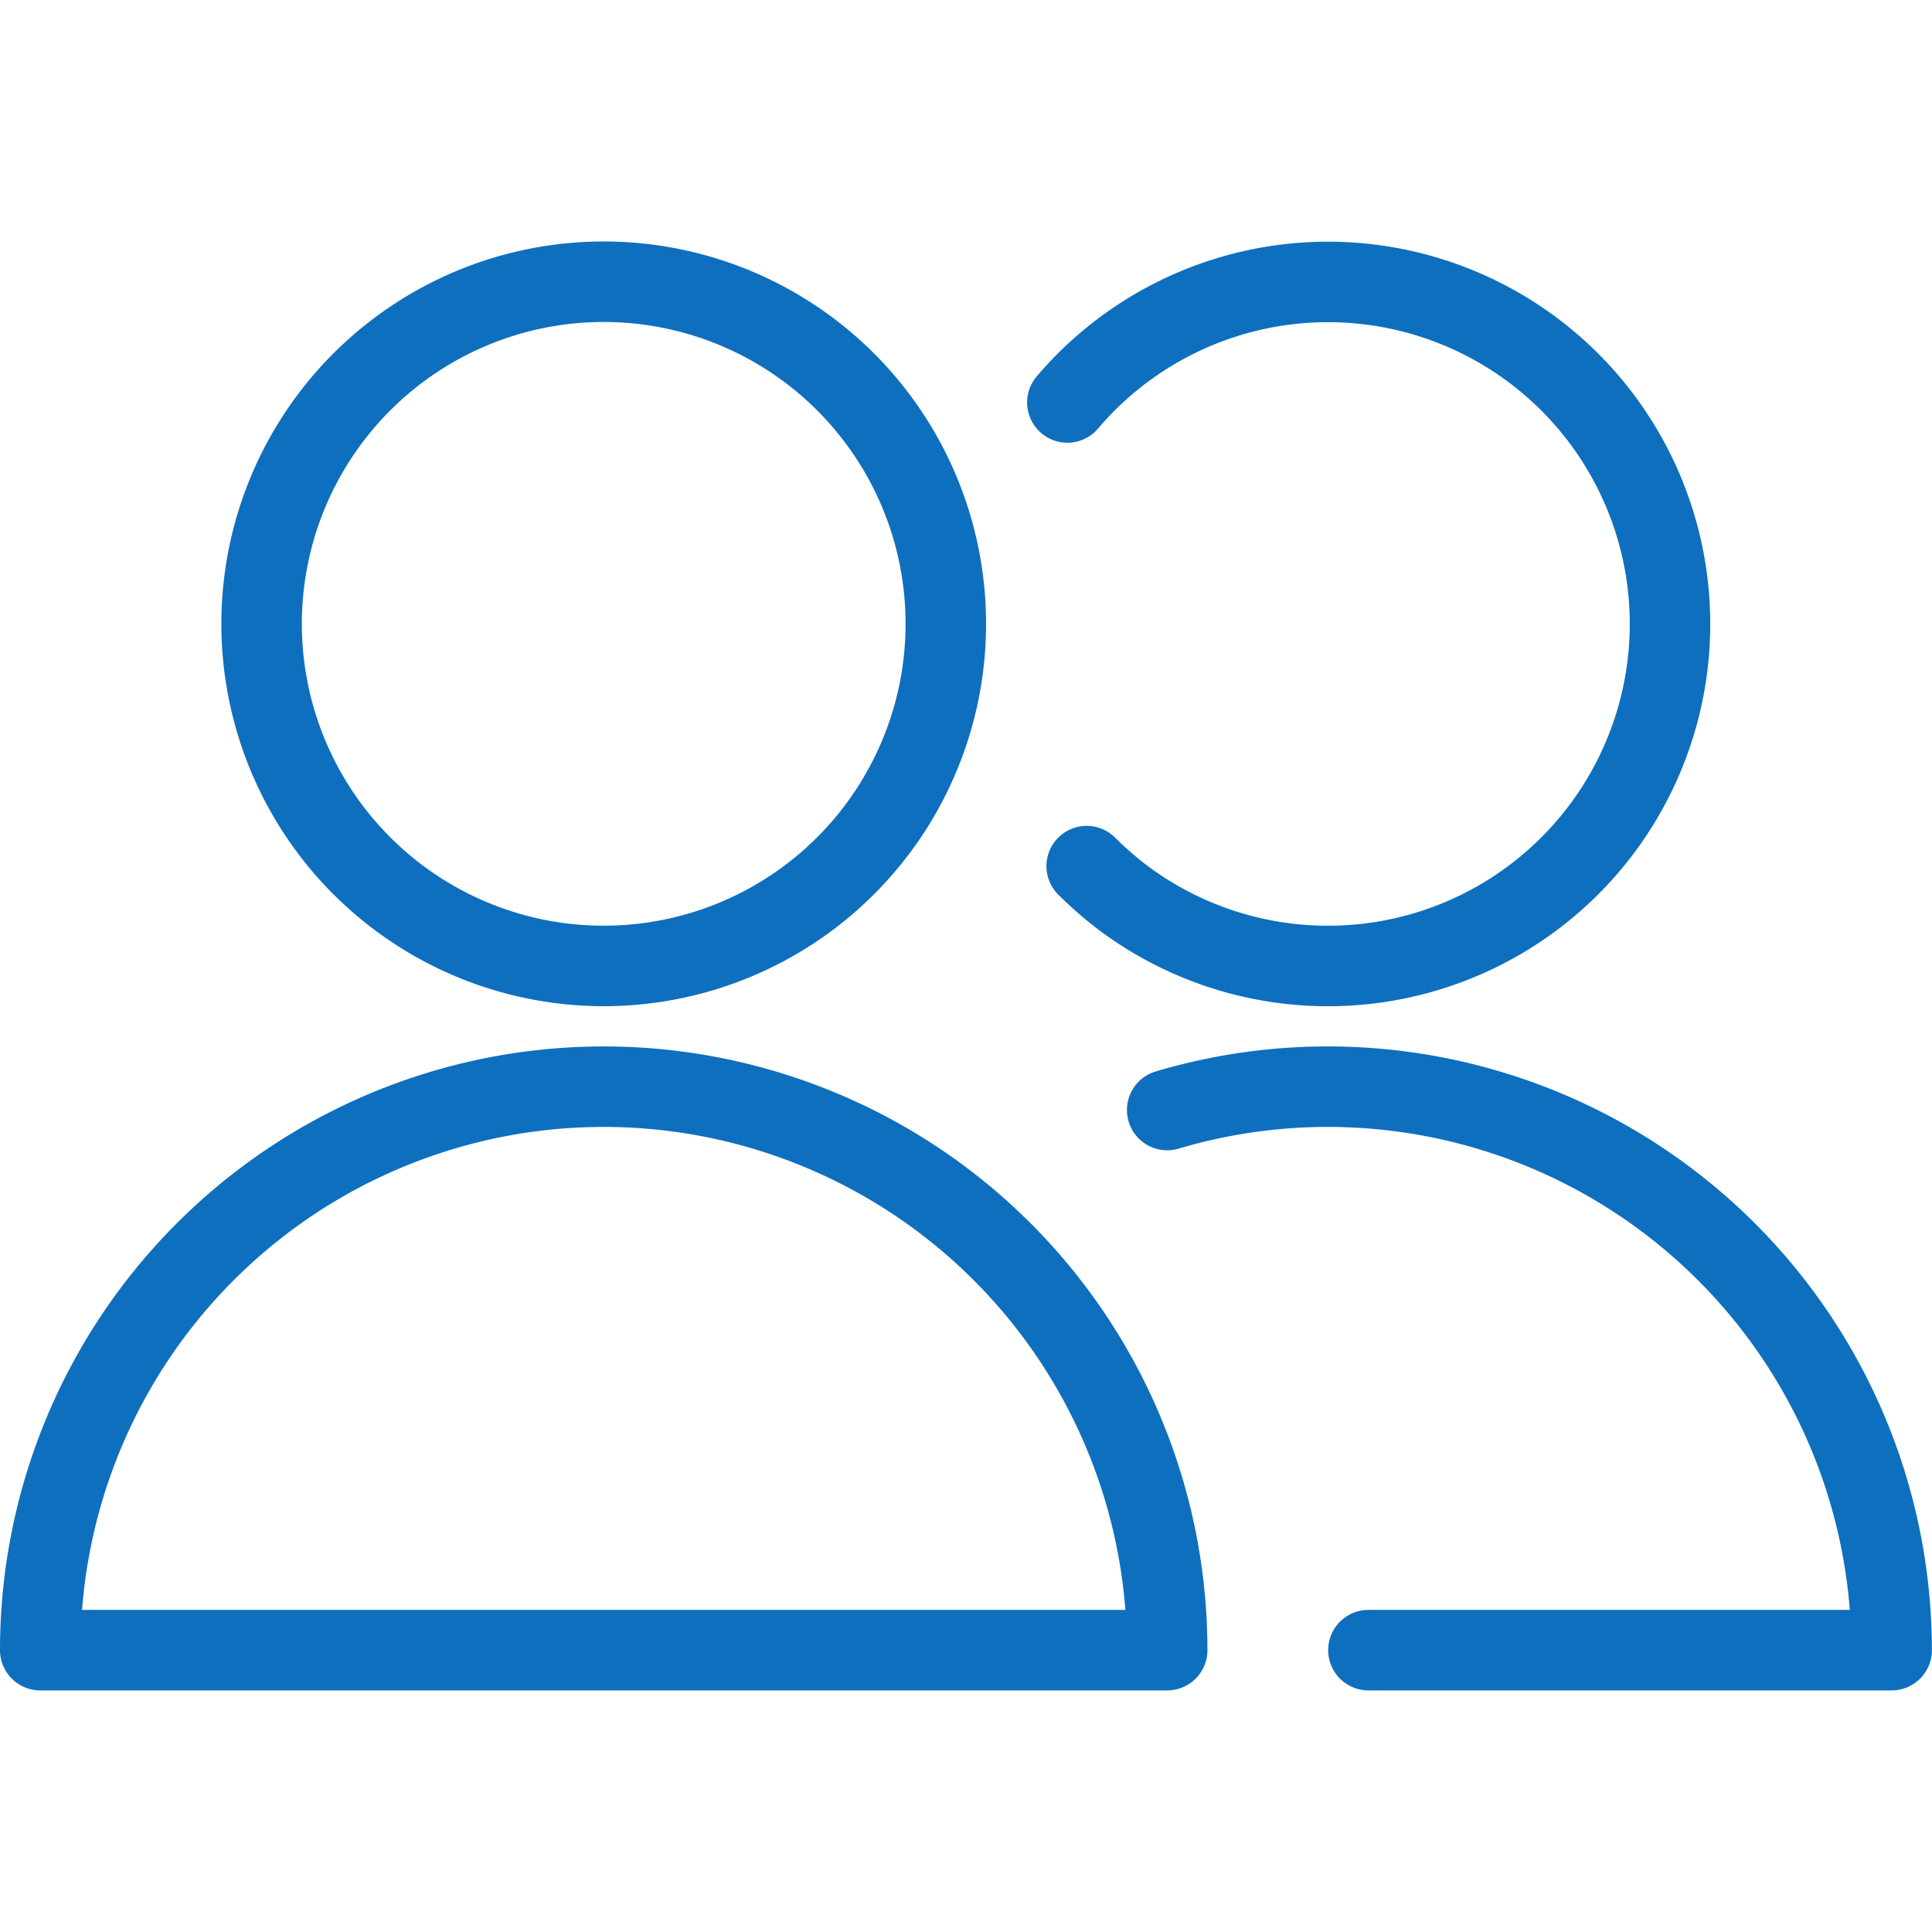
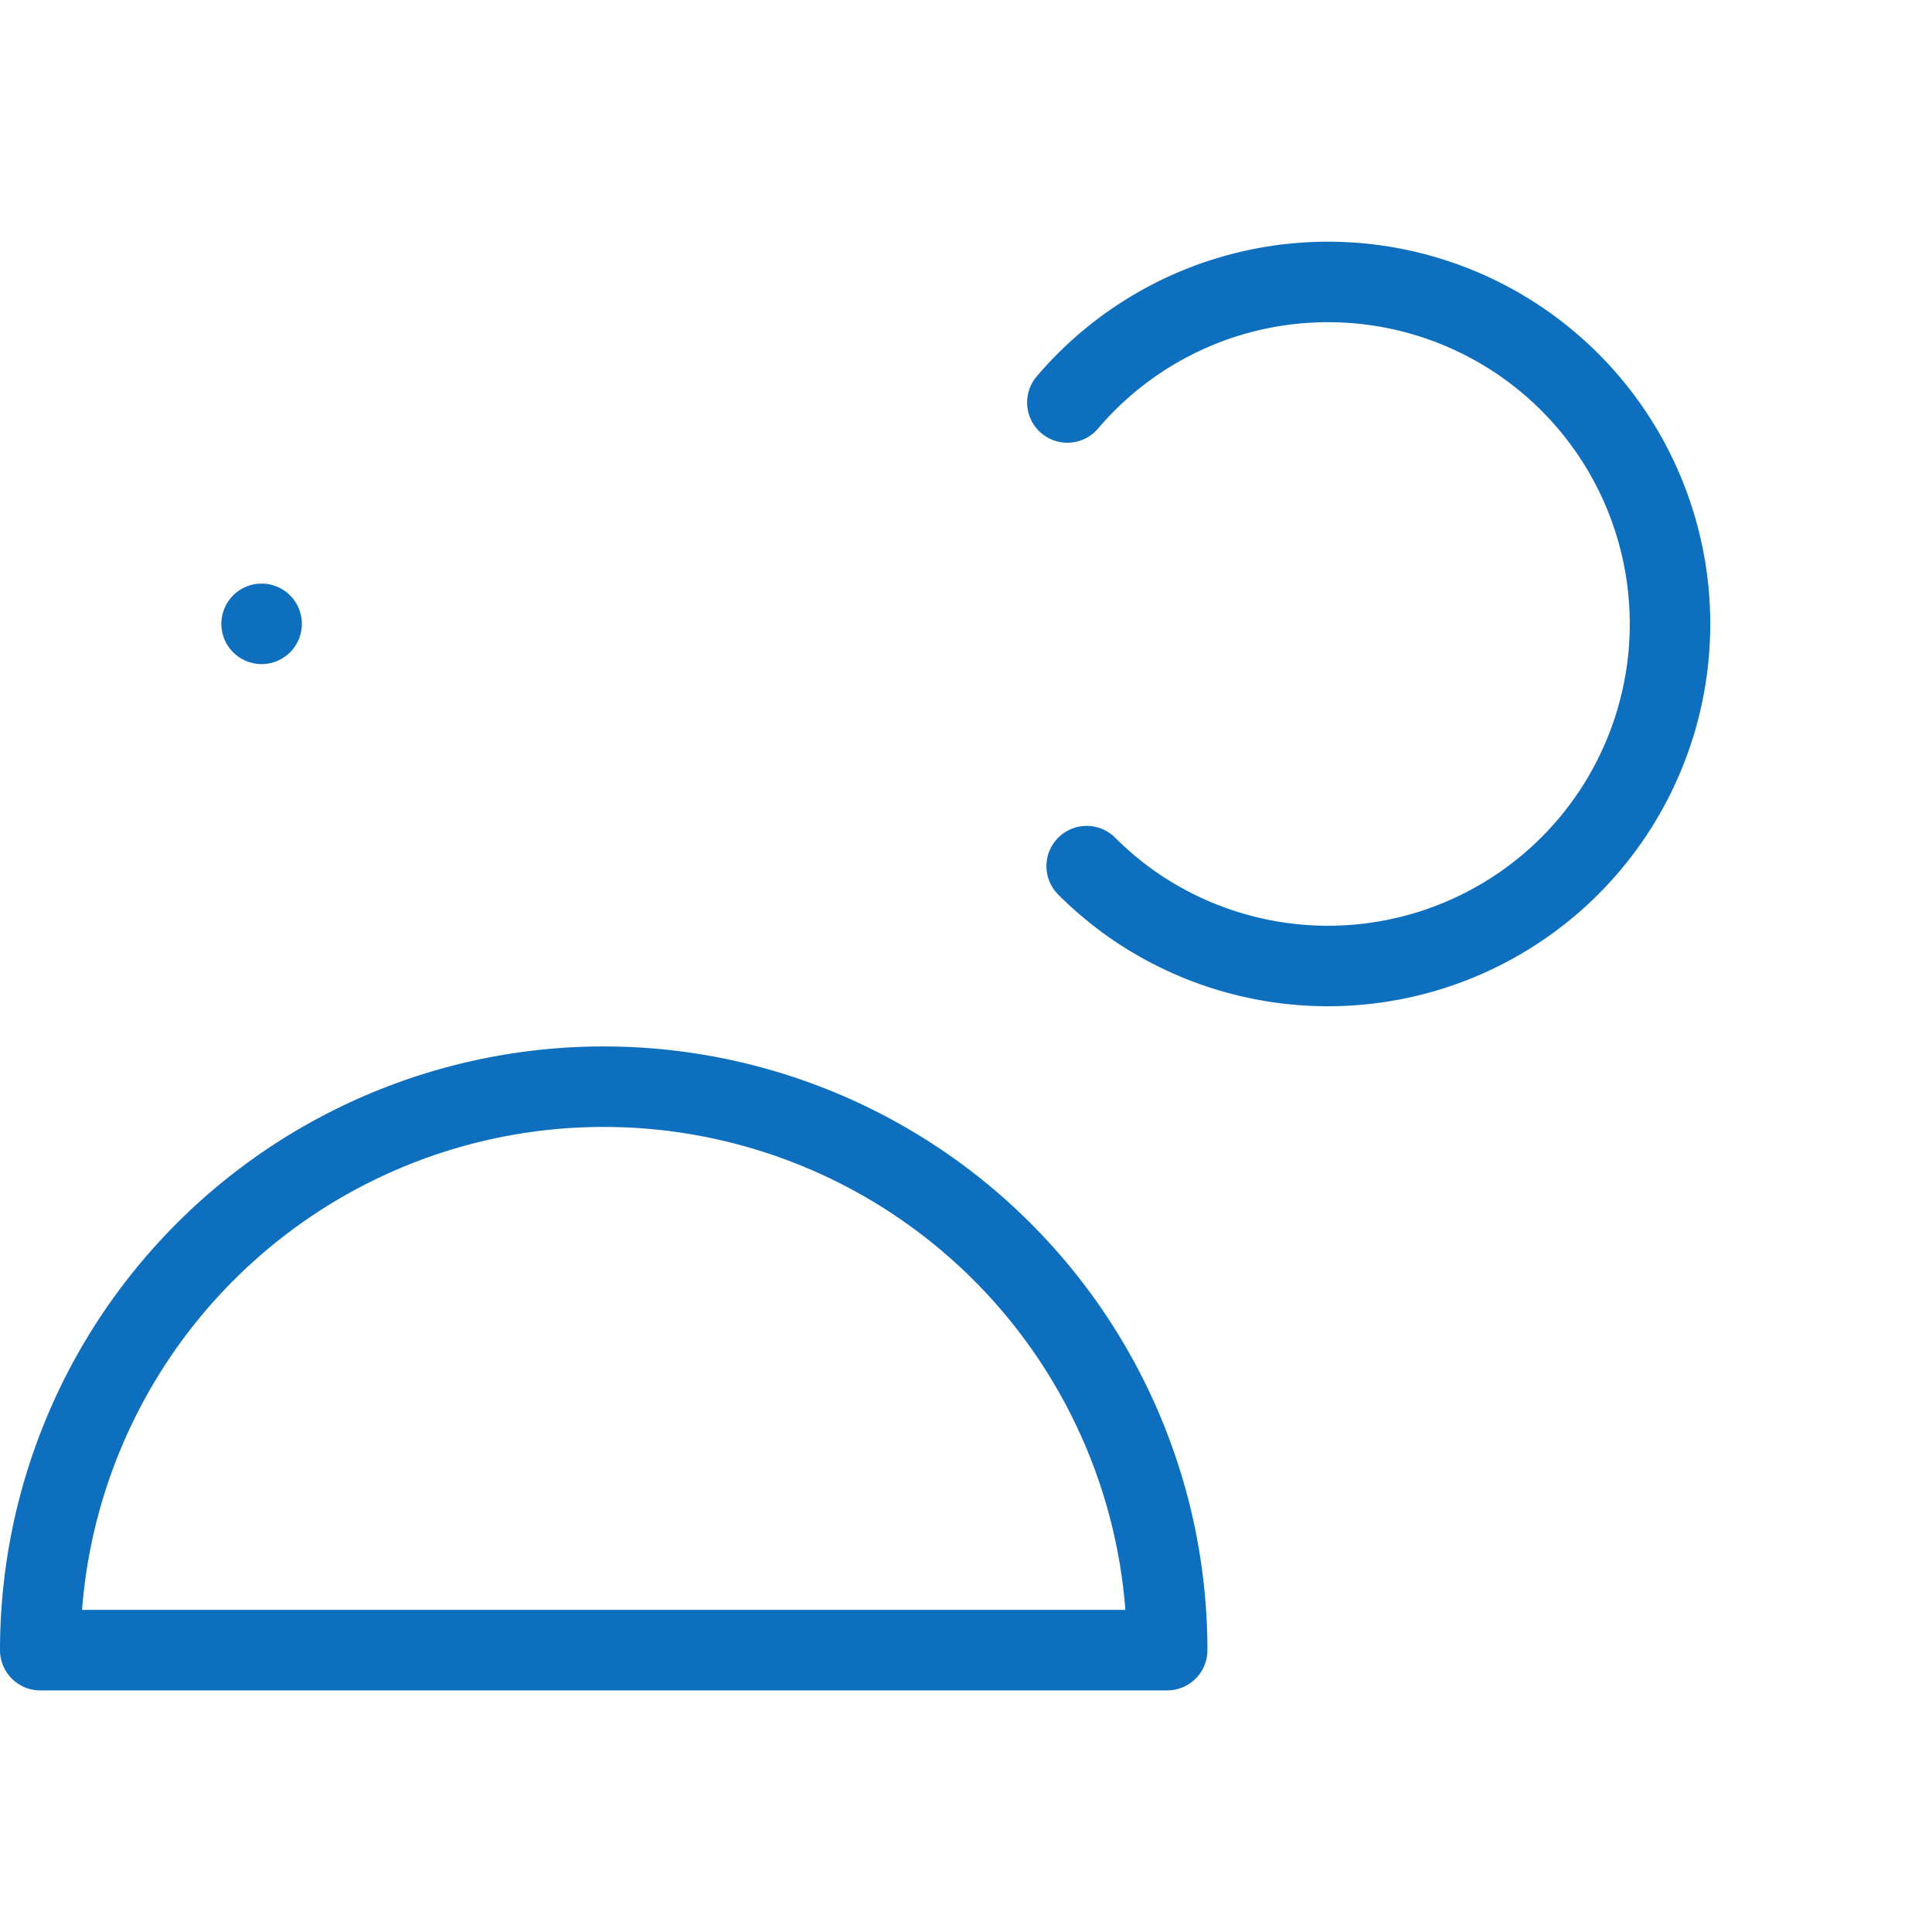
<svg xmlns="http://www.w3.org/2000/svg" version="1.1" viewBox="0 0 140 140" width="140" height="140">
  <g transform="matrix(5.833,0,0,5.833,0,0)">
-     <path d="M3.250 7.750 A4.250 4.250 0 1 0 11.750 7.750 A4.250 4.250 0 1 0 3.250 7.750 Z" fill="none" stroke="#0e6fbe" stroke-linecap="round" stroke-linejoin="round" />
+     <path d="M3.250 7.750 A4.250 4.250 0 1 0 3.250 7.750 Z" fill="none" stroke="#0e6fbe" stroke-linecap="round" stroke-linejoin="round" />
    <path d="M.5,20.5a7,7,0,0,1,14,0Z" fill="none" stroke="#0e6fbe" stroke-linecap="round" stroke-linejoin="round" />
    <path d="M13.26,5A4.249,4.249,0,1,1,14,11.189a4.381,4.381,0,0,1-.5-.429" fill="none" stroke="#0e6fbe" stroke-linecap="round" stroke-linejoin="round" />
-     <path d="M14.5,13.79a7.005,7.005,0,0,1,9,6.71H17" fill="none" stroke="#0e6fbe" stroke-linecap="round" stroke-linejoin="round" />
  </g>
</svg>